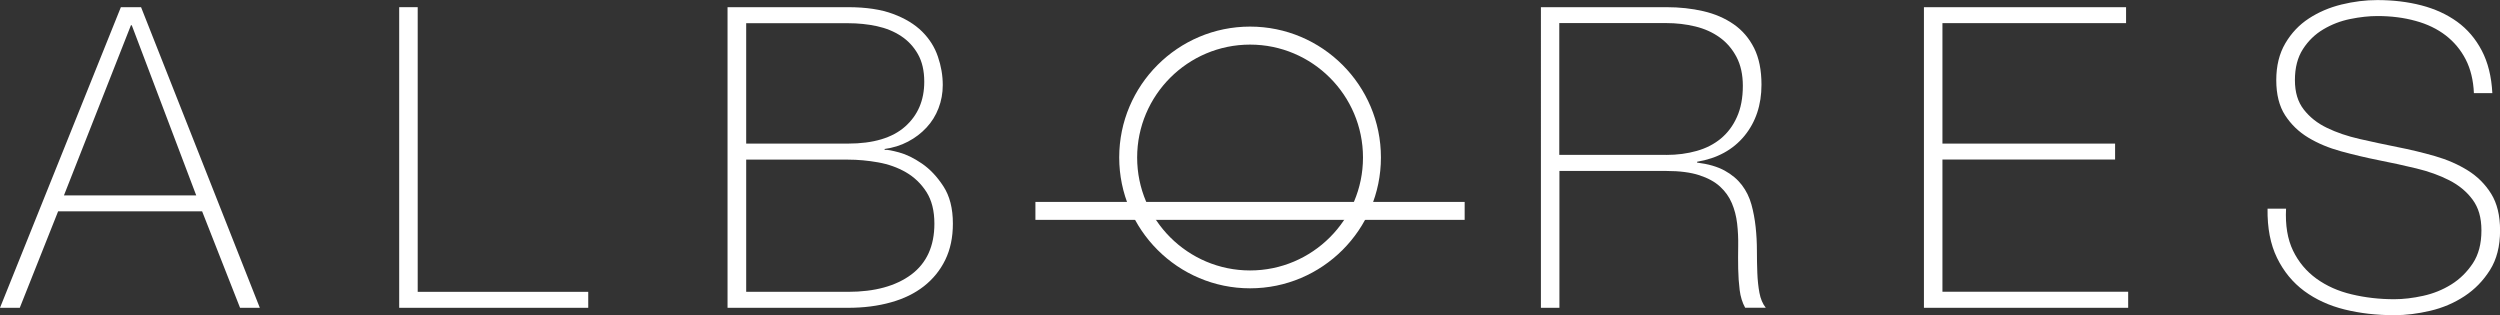
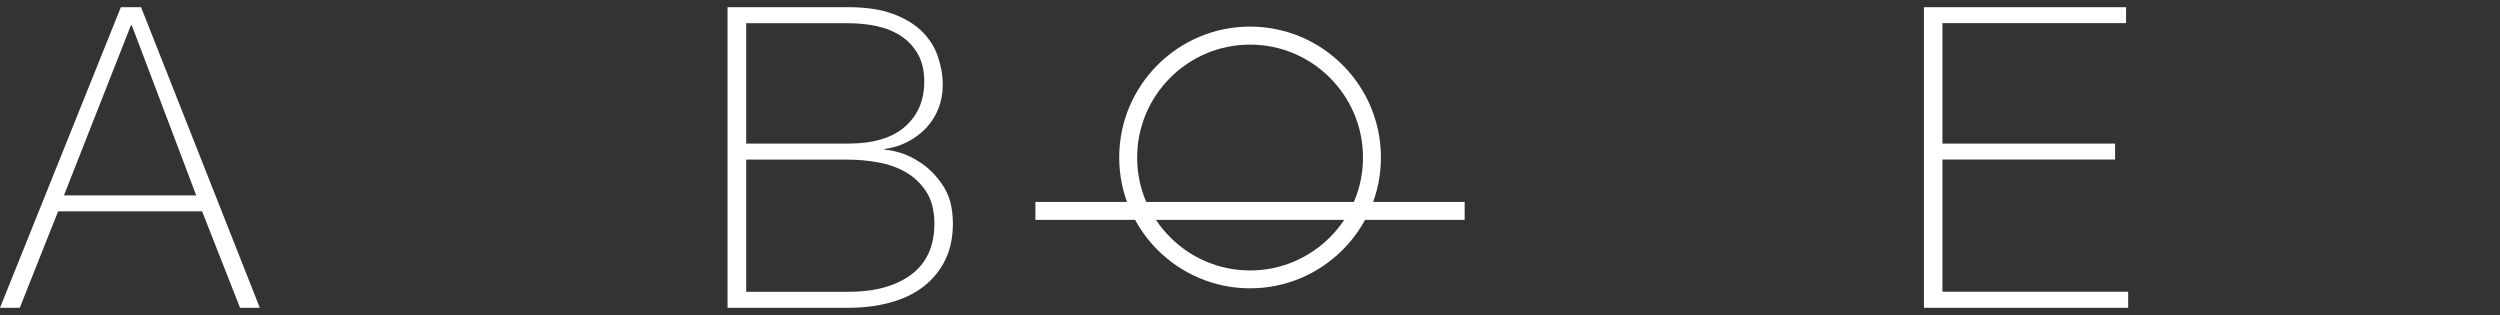
<svg xmlns="http://www.w3.org/2000/svg" id="Capa_1" data-name="Capa 1" version="1.1" viewBox="0 0 355.34 44.77">
  <rect x="0" y="0" width="355.34" height="44.77" fill="#333333" stroke="none" />
  <defs>
    <style>
      .cls-1 {
        fill: #fff;
        stroke-width: 0px;
      }
    </style>
  </defs>
  <g>
    <rect class="cls-1" x="147.17" y="28.7" width="61.01" height="2.55" />
    <path class="cls-1" d="M177.68,40.98c-10.25,0-18.6-8.34-18.6-18.6s8.34-18.6,18.6-18.6,18.6,8.34,18.6,18.6-8.34,18.6-18.6,18.6ZM177.68,6.34c-8.85,0-16.05,7.2-16.05,16.05s7.2,16.05,16.05,16.05,16.05-7.2,16.05-16.05-7.2-16.05-16.05-16.05Z" />
  </g>
  <path class="cls-1" d="M20.05,1.02l16.88,42.73h-2.81l-5.39-13.71H8.26l-5.45,13.71H0L17.18,1.02h2.87ZM27.89,27.77L18.73,3.59h-.12l-9.52,24.18h18.79Z" />
-   <path class="cls-1" d="M56.74,1.02h2.63v40.46h24.24v2.27h-26.87V1.02Z" />
  <path class="cls-1" d="M103.42,1.02h17.12c2.55,0,4.69.32,6.4.96,1.72.64,3.09,1.48,4.13,2.51,1.04,1.04,1.79,2.22,2.24,3.56.46,1.34.69,2.68.69,4.04,0,1.16-.2,2.25-.6,3.29-.4,1.04-.97,1.96-1.71,2.75-.74.8-1.62,1.47-2.63,2-1.02.54-2.15.89-3.38,1.05l.12.12c.28-.04.94.08,1.98.36,1.04.28,2.12.81,3.26,1.59,1.14.78,2.16,1.86,3.05,3.23.9,1.38,1.35,3.14,1.35,5.3,0,1.96-.36,3.67-1.08,5.15-.72,1.48-1.73,2.72-3.02,3.74-1.3,1.02-2.86,1.79-4.7,2.3-1.84.52-3.87.78-6.11.78h-17.12V1.02ZM106.06,20.41h14.48c3.59,0,6.29-.81,8.11-2.42,1.82-1.62,2.72-3.74,2.72-6.37,0-1.56-.3-2.86-.9-3.92-.6-1.06-1.4-1.92-2.39-2.57-1-.66-2.15-1.13-3.44-1.41-1.3-.28-2.66-.42-4.1-.42h-14.48v17.12ZM106.06,41.48h14.48c3.79,0,6.78-.82,8.98-2.45,2.19-1.64,3.29-4.05,3.29-7.24,0-1.83-.38-3.34-1.14-4.52-.76-1.18-1.73-2.1-2.9-2.78-1.18-.68-2.49-1.15-3.95-1.41-1.46-.26-2.88-.39-4.28-.39h-14.48v18.79Z" />
-   <path class="cls-1" d="M219,1.02h17.84c1.88,0,3.63.19,5.27.57,1.64.38,3.07,1,4.31,1.86,1.24.86,2.2,1.99,2.9,3.38.7,1.4,1.05,3.13,1.05,5.21,0,2.87-.81,5.3-2.42,7.27-1.62,1.97-3.86,3.2-6.73,3.68v.12c1.6.2,2.9.58,3.92,1.14s1.83,1.25,2.45,2.06c.62.82,1.07,1.74,1.35,2.75.28,1.02.48,2.09.6,3.2.12,1.12.18,2.23.18,3.35s.02,2.18.06,3.2c.04,1.02.14,1.96.3,2.81.16.86.46,1.57.9,2.12h-2.93c-.4-.72-.66-1.56-.78-2.51-.12-.96-.19-1.97-.21-3.02-.02-1.06-.02-2.13,0-3.23.02-1.1-.03-2.16-.15-3.2-.12-1.04-.37-2-.75-2.9-.38-.9-.94-1.68-1.68-2.36-.74-.68-1.73-1.22-2.96-1.62-1.24-.4-2.79-.6-4.67-.6h-15.2v19.45h-2.63V1.02ZM236.83,22.02c1.56,0,3-.19,4.34-.57,1.34-.38,2.48-.97,3.44-1.77.96-.8,1.72-1.81,2.27-3.05.56-1.24.84-2.71.84-4.43,0-1.59-.3-2.96-.9-4.1-.6-1.14-1.4-2.07-2.39-2.78-1-.72-2.15-1.24-3.47-1.56-1.32-.32-2.69-.48-4.13-.48h-15.2v18.73h15.2Z" />
  <path class="cls-1" d="M302.49,41.48v2.27h-29.03V1.02h28.73v2.27h-26.1v17.12h24.54v2.27h-24.54v18.79h26.39Z" />
-   <path class="cls-1" d="M351.63,13.23c-.08-1.83-.47-3.43-1.17-4.79-.7-1.36-1.65-2.49-2.84-3.41-1.2-.92-2.62-1.61-4.28-2.06-1.66-.46-3.46-.69-5.42-.69-1.2,0-2.48.14-3.86.42-1.38.28-2.65.77-3.83,1.47-1.18.7-2.15,1.64-2.9,2.81-.76,1.18-1.14,2.64-1.14,4.4s.42,3.11,1.26,4.19c.84,1.08,1.93,1.95,3.29,2.6,1.36.66,2.91,1.19,4.67,1.59,1.76.4,3.53.78,5.33,1.14,1.83.36,3.62.79,5.36,1.29,1.74.5,3.29,1.18,4.67,2.04,1.38.86,2.48,1.97,3.32,3.32.84,1.36,1.26,3.09,1.26,5.21,0,2.24-.48,4.11-1.44,5.63-.96,1.52-2.16,2.75-3.62,3.71-1.46.96-3.07,1.65-4.85,2.07-1.78.42-3.48.63-5.12.63-2.51,0-4.87-.27-7.06-.81-2.19-.54-4.11-1.42-5.75-2.63-1.64-1.22-2.92-2.78-3.86-4.7-.94-1.92-1.39-4.25-1.35-7h2.63c-.12,2.35.21,4.34.99,5.96.78,1.62,1.89,2.94,3.32,3.98,1.44,1.04,3.11,1.79,5.03,2.24,1.92.46,3.93.69,6.04.69,1.28,0,2.64-.16,4.1-.48,1.46-.32,2.79-.86,4.01-1.62,1.22-.76,2.23-1.76,3.05-2.99.82-1.24,1.23-2.79,1.23-4.67s-.42-3.26-1.26-4.4c-.84-1.14-1.95-2.05-3.32-2.75s-2.93-1.26-4.67-1.68c-1.74-.42-3.52-.81-5.36-1.17-1.8-.36-3.57-.78-5.33-1.26-1.76-.48-3.31-1.13-4.67-1.95-1.36-.82-2.45-1.88-3.29-3.17-.84-1.3-1.26-2.96-1.26-5s.43-3.78,1.29-5.24c.86-1.46,1.97-2.63,3.35-3.53,1.38-.9,2.92-1.56,4.64-1.98,1.72-.42,3.41-.63,5.09-.63,2.23,0,4.32.25,6.25.75,1.93.5,3.63,1.28,5.09,2.33,1.46,1.06,2.62,2.42,3.5,4.1.88,1.68,1.38,3.69,1.5,6.05h-2.63Z" />
</svg>